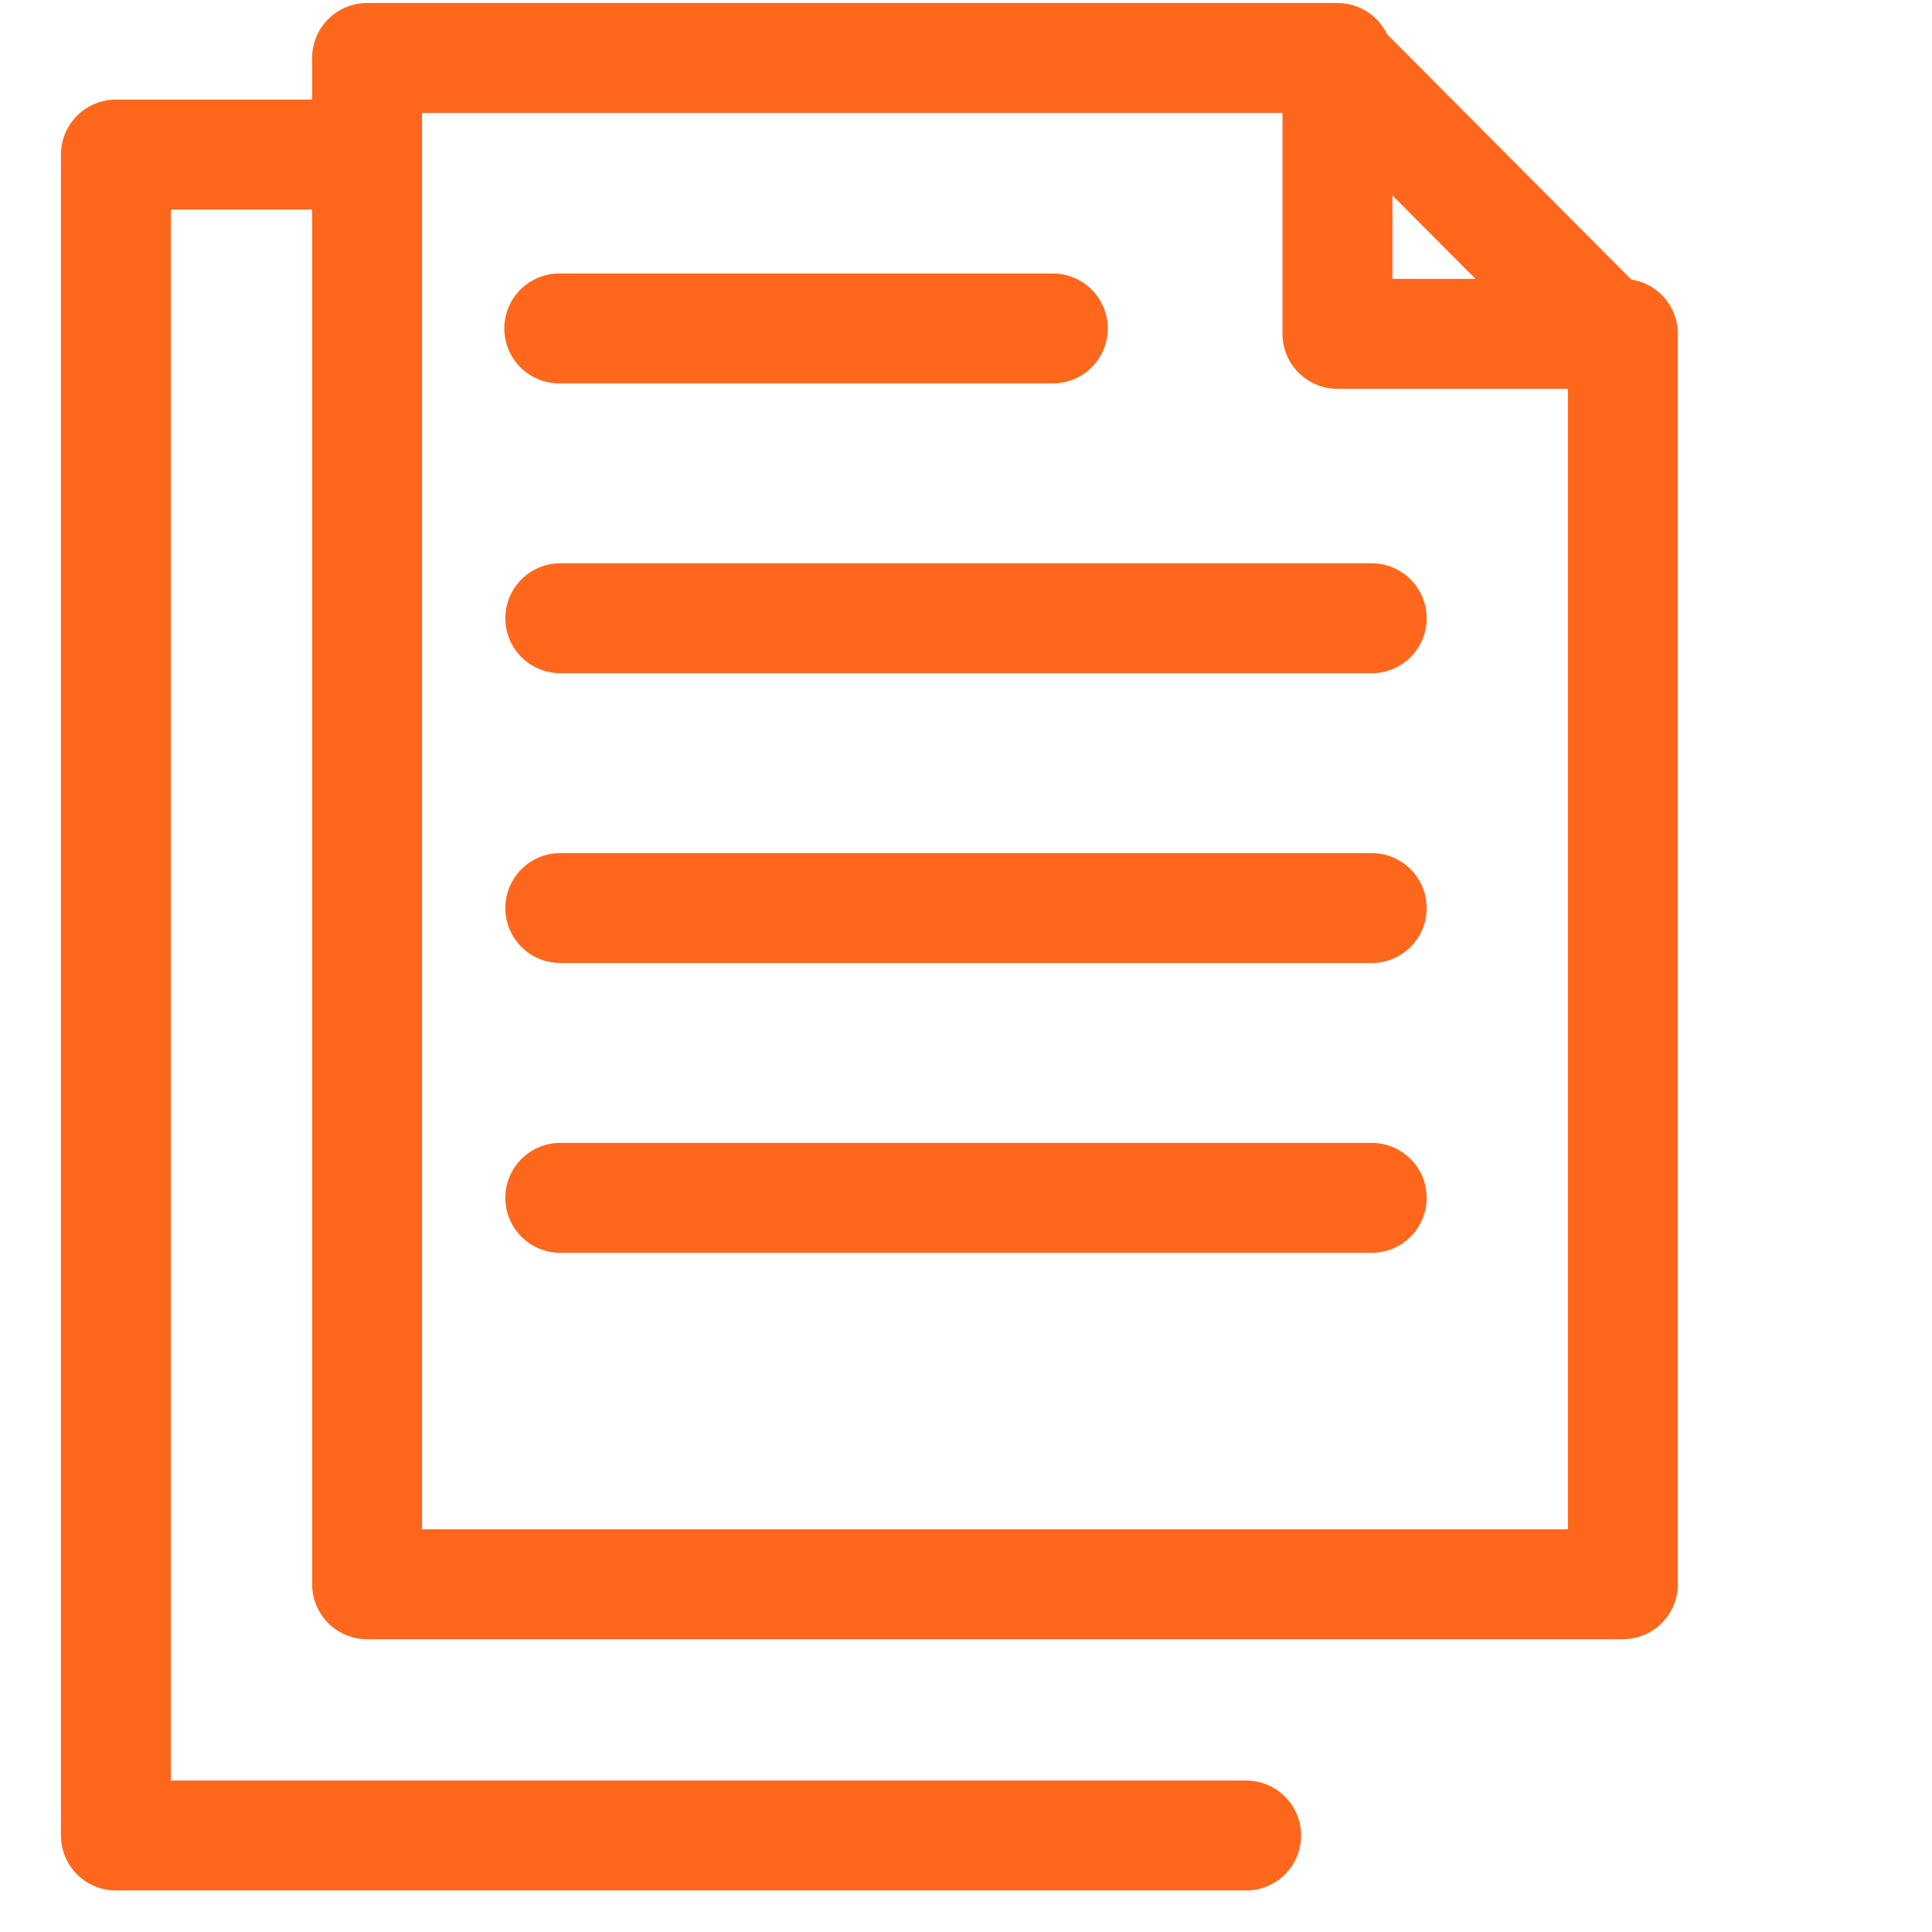
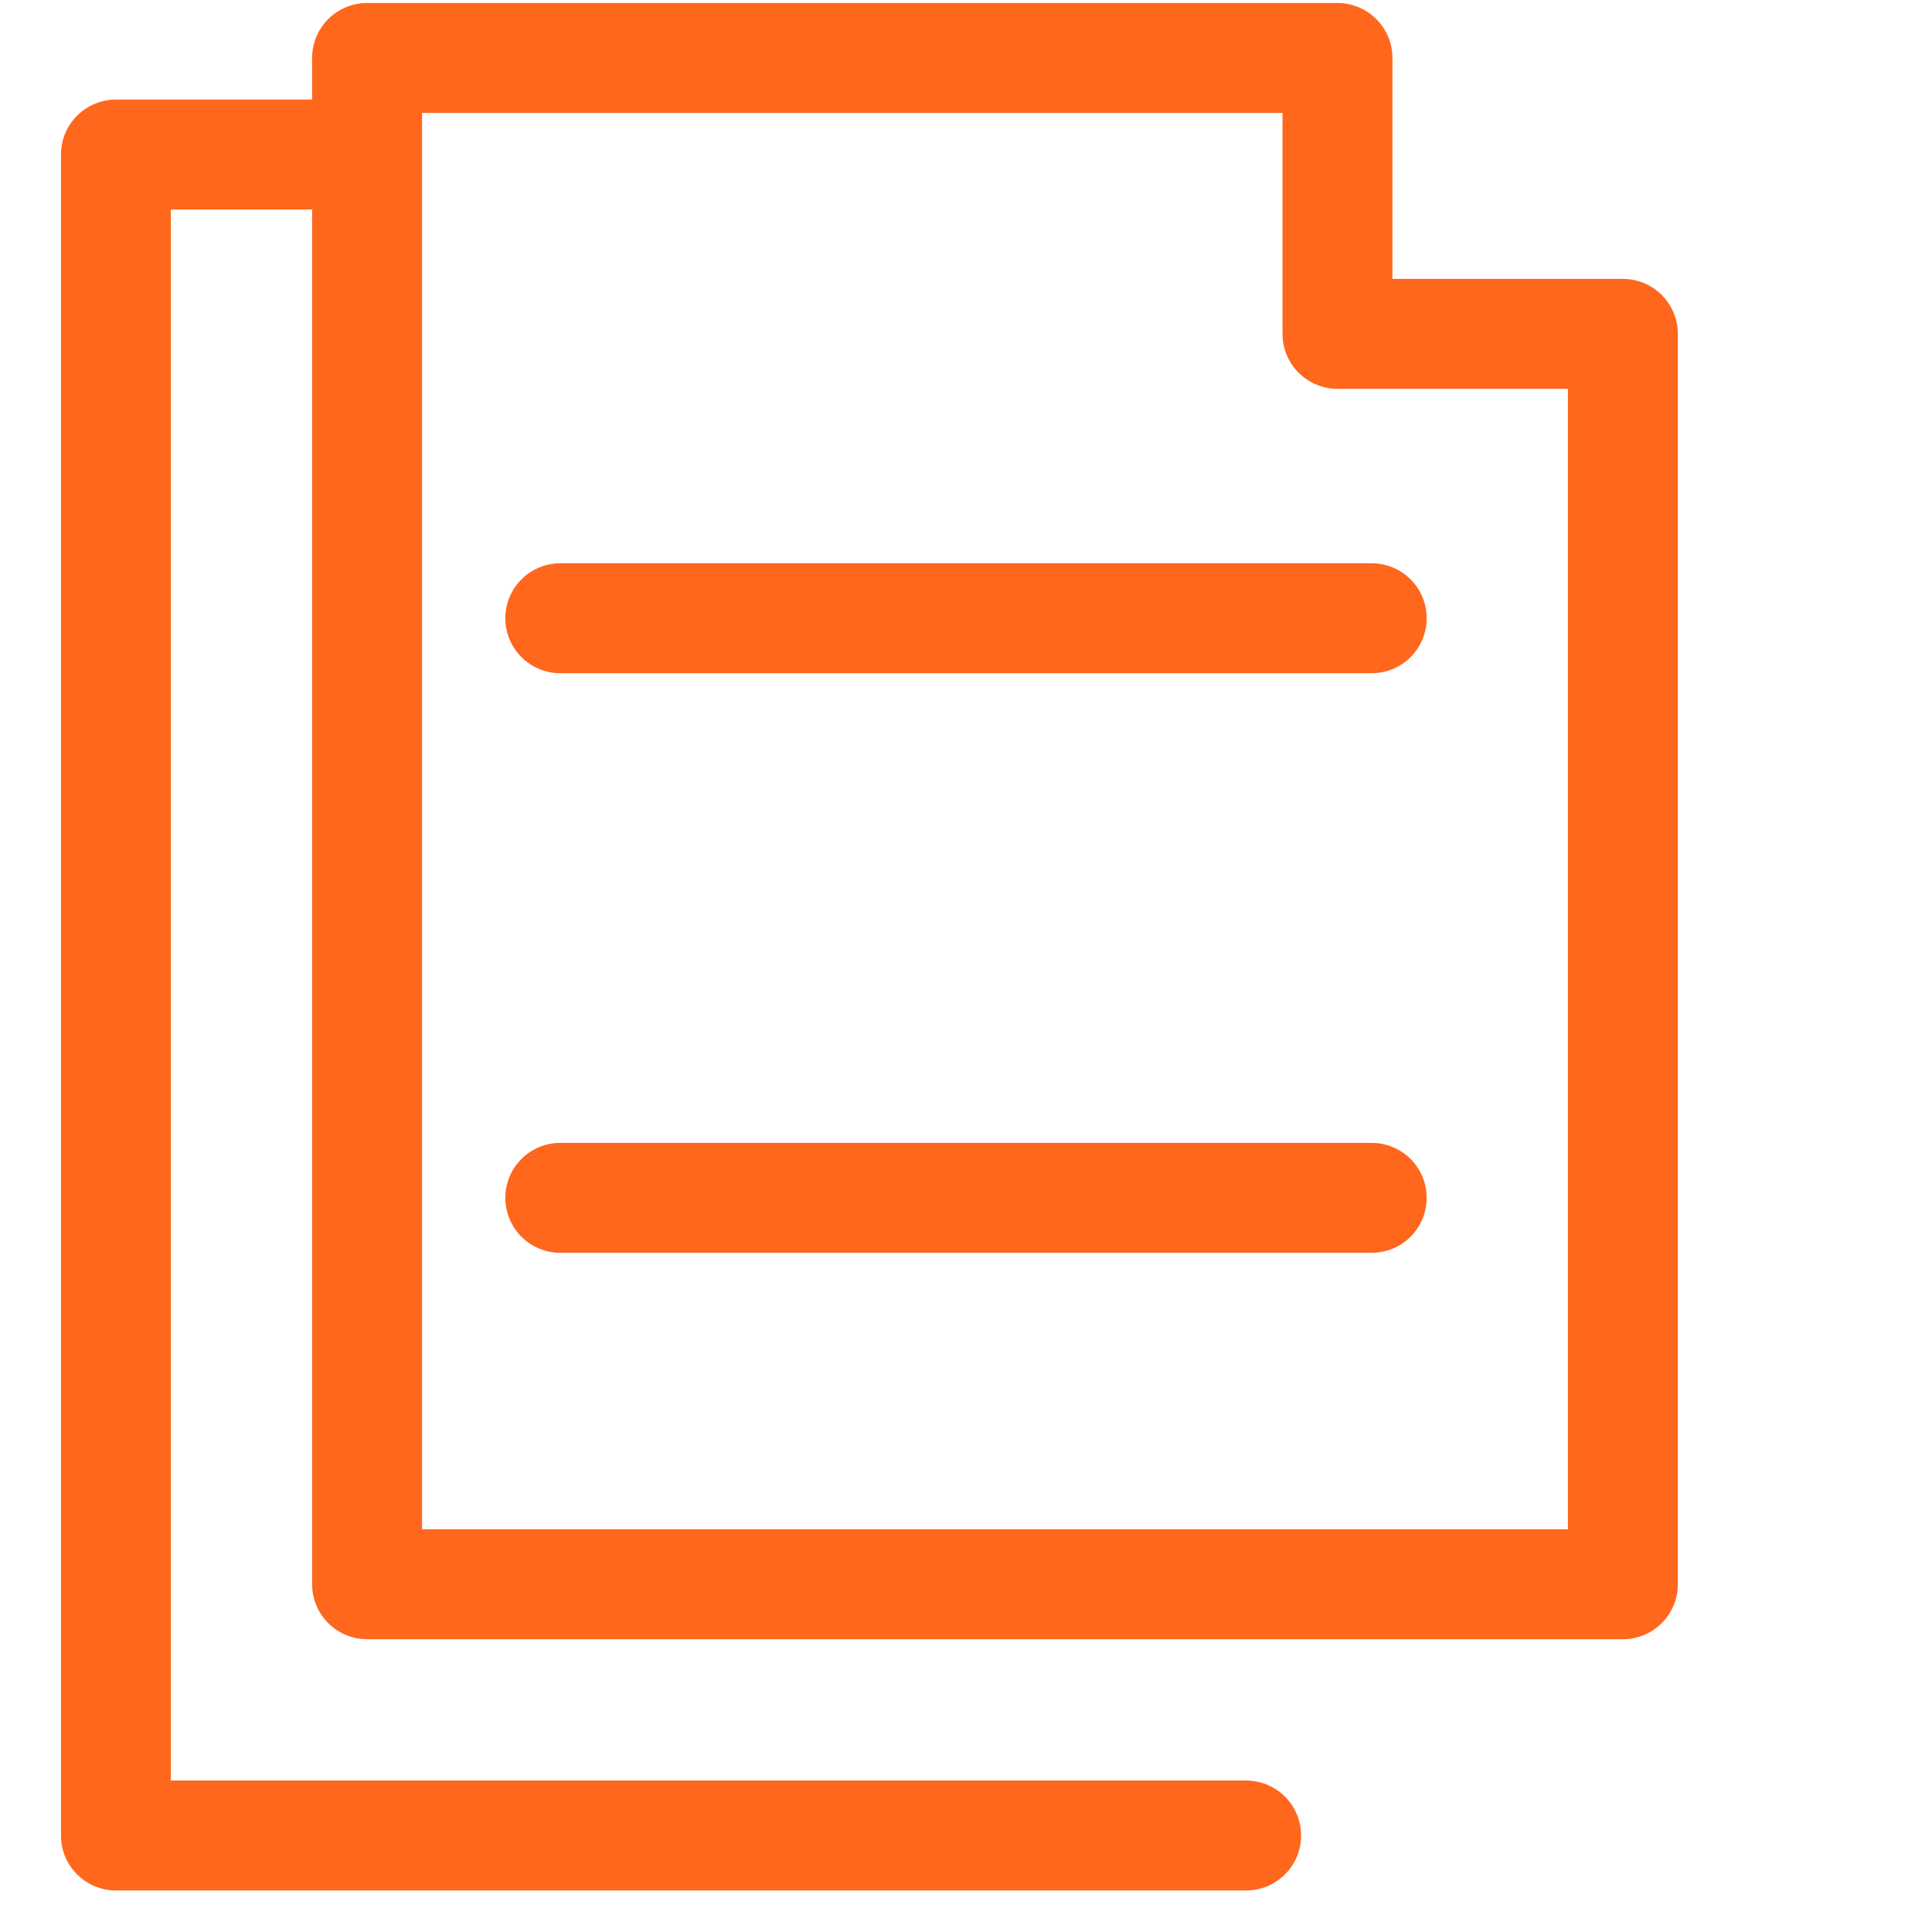
<svg xmlns="http://www.w3.org/2000/svg" width="100" height="100" viewBox="0 0 100 100" fill="none">
  <path d="M19 82H38.5H84V36.236V17.28H69.227V3H19V82Z" stroke="#FF671D" stroke-width="5.69" stroke-linecap="round" stroke-linejoin="round" />
-   <path d="M69 3L83.762 17.823" stroke="#FF671D" stroke-width="5.69" stroke-linecap="round" stroke-linejoin="round" />
-   <path d="M28.948 17H54.493" stroke="#FF671D" stroke-width="5.69" stroke-linecap="round" stroke-linejoin="round" />
  <path d="M29 32H71" stroke="#FF671D" stroke-width="5.69" stroke-linecap="round" stroke-linejoin="round" />
-   <path d="M29 47H71" stroke="#FF671D" stroke-width="5.69" stroke-linecap="round" stroke-linejoin="round" />
  <path d="M29 62H71" stroke="#FF671D" stroke-width="5.69" stroke-linecap="round" stroke-linejoin="round" />
  <path d="M64.5 95.005H6V8H17" stroke="#FF671D" stroke-width="5.69" stroke-linecap="round" stroke-linejoin="round" />
</svg>